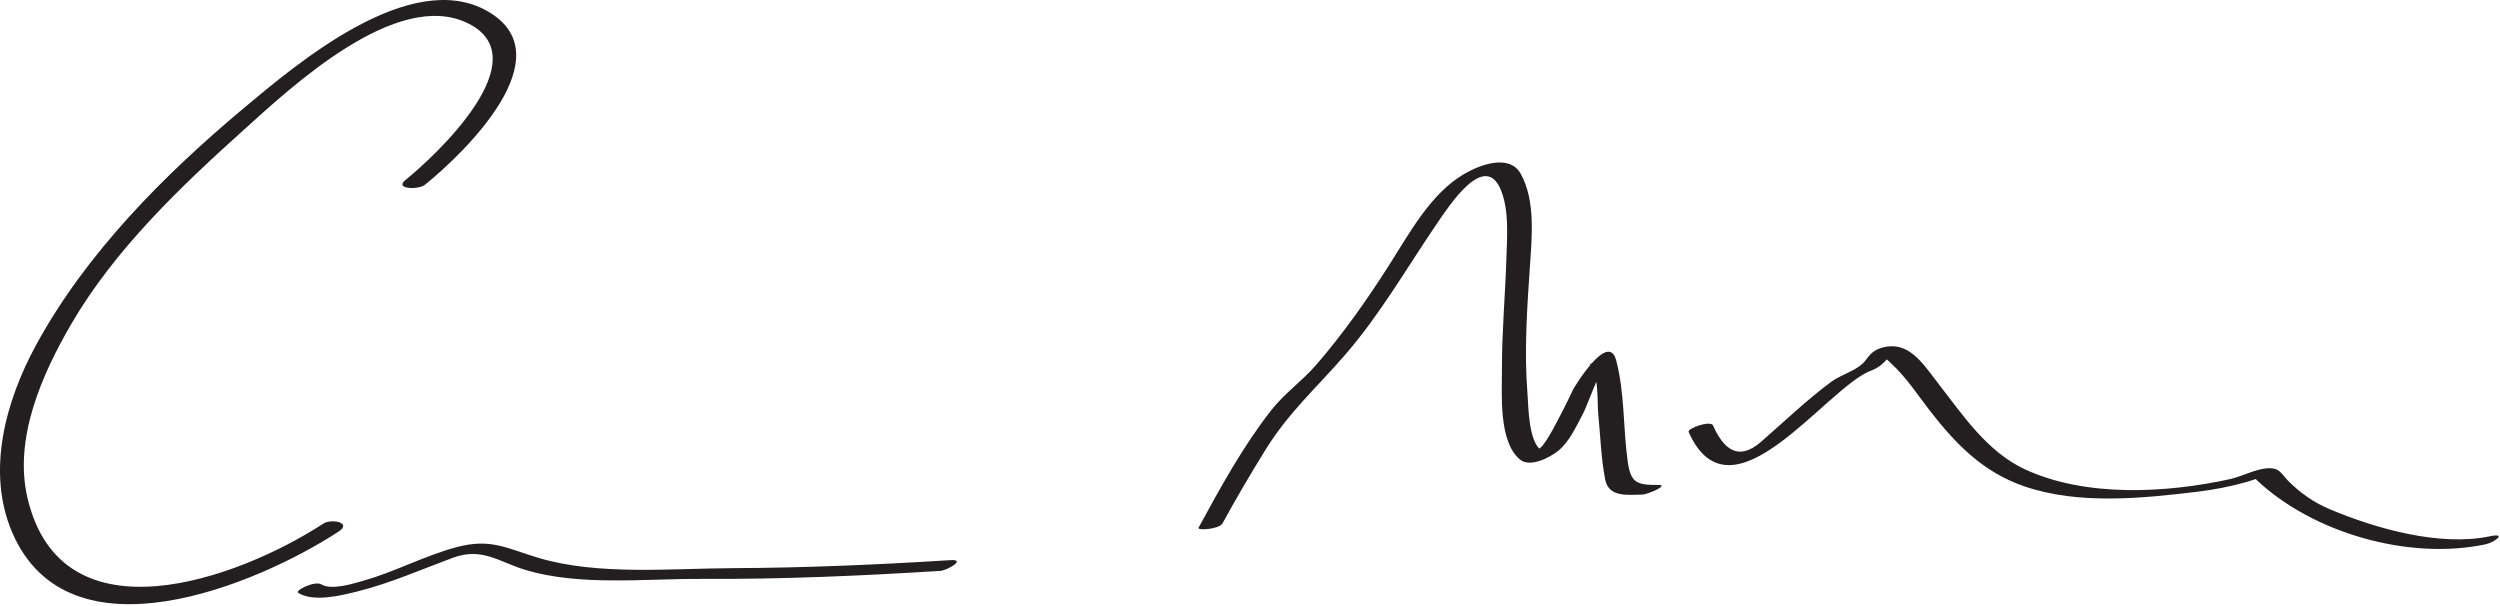
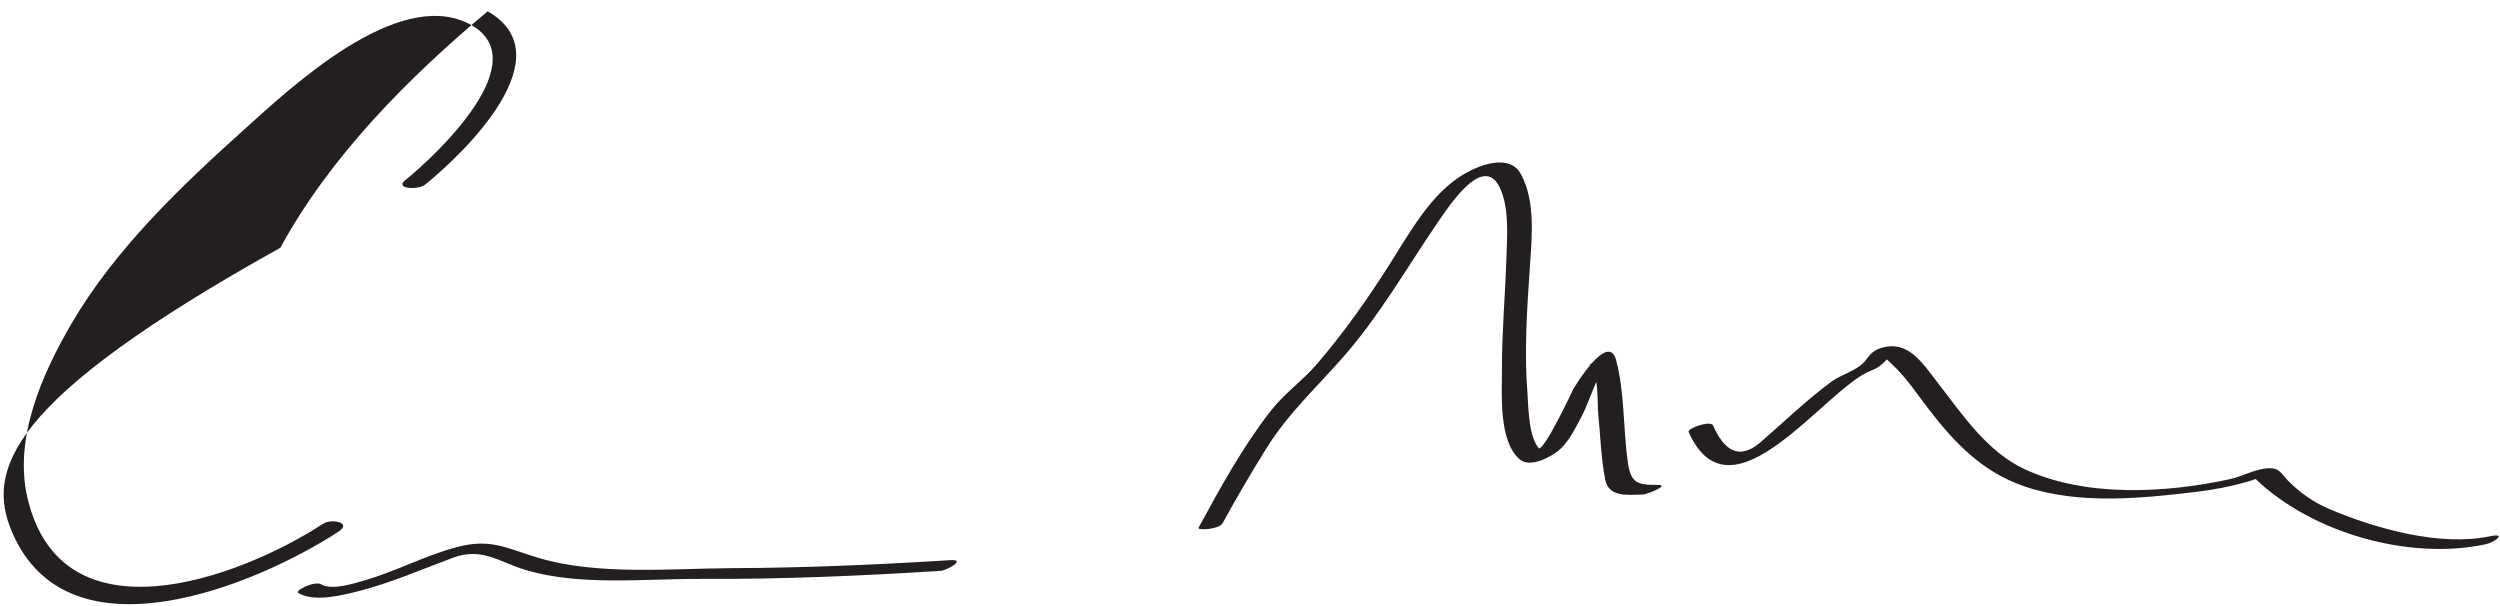
<svg xmlns="http://www.w3.org/2000/svg" version="1.0" width="297" height="72">
-   <path fill="#231F20" d="M50.481,21.955c4.752-3.847,16.632-15.35,7.458-20.612c-9.188-5.271-22.796,6.329-29,11.521 c-9.449,7.91-18.699,17.207-24.638,28.095C0.688,47.585-1.66,55.968,1.438,63.22c6.691,15.664,29.128,6.229,38.783-0.065 c1.647-1.074-0.85-1.576-1.82-0.943C28.371,68.75,7.338,76.469,3.266,59.163C1.6,52.084,4.998,44.449,8.463,38.499 c5.176-8.886,12.987-16.312,20.573-23.139c5.408-4.867,18.111-16.837,26.611-12.566C64,6.99,51.939,18.335,48.14,21.411 C46.826,22.474,49.716,22.574,50.481,21.955L50.481,21.955 M35.45,70.444c1.835,1.129,5.159,0.282,7.011-0.182c3.908-0.979,7.549-2.592,11.314-3.99 c3.517-1.305,5.503,0.497,8.709,1.453c6.43,1.918,14.22,1.012,20.877,1.048c9.456,0.051,18.9-0.36,28.336-0.951 c0.827-0.052,3.15-1.4,1.225-1.279c-8.616,0.54-17.235,0.916-25.869,0.953c-7.34,0.032-15.999,0.892-23.076-1.219 c-3.817-1.139-5.657-2.368-9.759-1.269c-3.753,1.006-7.227,2.888-10.974,3.96c-1.164,0.333-3.851,1.206-5.074,0.453 C37.428,68.965,34.958,70.141,35.45,70.444L35.45,70.444 M145.238,62.171c1.627-2.981,3.35-5.911,5.14-8.796c2.729-4.4,6.126-7.41,9.449-11.251 c4.133-4.78,7.267-10.25,10.806-15.45c1.537-2.259,5.795-8.836,7.697-4.038c0.961,2.425,0.713,5.448,0.633,7.983 c-0.139,4.421-0.545,8.81-0.532,13.24c0.008,2.883-0.43,8.646,2.163,10.75c1.215,0.985,3.616-0.304,4.57-1.091 c1.272-1.05,2.06-2.821,2.822-4.219c0.621-1.139,2.271-6.018,3.043-6.389c-0.731,0.105-1.464,0.211-2.196,0.316 c1.103,0.655,0.928,4.849,1.028,5.845c0.265,2.621,0.334,5.296,0.834,7.887c0.422,2.183,2.709,1.813,4.421,1.8 c0.586-0.004,3.292-1.161,1.889-1.15c-2.546,0.019-3.278-0.211-3.64-2.825c-0.546-3.958-0.34-8.113-1.368-11.991 c-0.931-3.507-4.996,3.233-5.113,3.483c-0.78,1.669-1.619,3.301-2.501,4.919c-0.254,0.456-0.527,0.9-0.819,1.333 c-0.802,1.24-1.269,0.628-0.236,1.107c-1.773-0.823-1.741-5.373-1.863-6.876c-0.407-5.046-0.046-10.176,0.296-15.213 c0.234-3.464,0.651-7.674-1.073-10.856c-1.353-2.496-4.953-1.073-6.758-0.015c-3.972,2.327-6.499,7.049-8.88,10.786 c-2.629,4.126-5.466,8.161-8.668,11.864c-1.698,1.963-3.783,3.397-5.39,5.451c-3.339,4.268-6.017,9.172-8.608,13.92 C142.188,63.052,144.846,62.89,145.238,62.171L145.238,62.171 M200.611,51.321c5.063,11.367,16.323-5.311,21.695-7.302c0.979-0.363,1.642-1.002,2.239-1.836 c0.536-0.611,0.199-0.588-1.009,0.069c0.42,0.267,0.803,0.58,1.148,0.94c1.732,1.576,3.101,3.675,4.531,5.527 c3.114,4.032,6.383,7.39,11.315,9.072c6.411,2.187,13.94,1.422,20.521,0.625c1.951-0.236,3.892-0.608,5.784-1.141 c0.538-0.151,1.067-0.333,1.592-0.526c1.257-0.461-1.064-0.417-0.339,0.269c6.636,6.277,18.064,9.584,27.186,7.647 c1.093-0.232,2.601-1.395,0.568-0.963c-5.969,1.268-13.609-0.906-19.075-3.211c-1.896-0.799-3.507-1.93-4.948-3.382 c-0.437-0.439-0.929-1.263-1.577-1.417c-1.581-0.377-3.737,0.877-5.224,1.206c-7.632,1.686-17.236,2.214-24.482-1.156 c-4.465-2.077-7.357-6.435-10.278-10.196c-1.885-2.427-3.587-5.268-6.904-4.168c-0.75,0.249-1.211,0.719-1.66,1.347 c-0.925,1.292-2.871,1.69-4.149,2.637c-2.943,2.178-5.578,4.725-8.335,7.126c-2.719,2.367-4.467,0.832-5.701-1.942 C203.223,49.9,200.42,50.891,200.611,51.321L200.611,51.321z" />
+   <path fill="#231F20" d="M50.481,21.955c4.752-3.847,16.632-15.35,7.458-20.612c-9.449,7.91-18.699,17.207-24.638,28.095C0.688,47.585-1.66,55.968,1.438,63.22c6.691,15.664,29.128,6.229,38.783-0.065 c1.647-1.074-0.85-1.576-1.82-0.943C28.371,68.75,7.338,76.469,3.266,59.163C1.6,52.084,4.998,44.449,8.463,38.499 c5.176-8.886,12.987-16.312,20.573-23.139c5.408-4.867,18.111-16.837,26.611-12.566C64,6.99,51.939,18.335,48.14,21.411 C46.826,22.474,49.716,22.574,50.481,21.955L50.481,21.955 M35.45,70.444c1.835,1.129,5.159,0.282,7.011-0.182c3.908-0.979,7.549-2.592,11.314-3.99 c3.517-1.305,5.503,0.497,8.709,1.453c6.43,1.918,14.22,1.012,20.877,1.048c9.456,0.051,18.9-0.36,28.336-0.951 c0.827-0.052,3.15-1.4,1.225-1.279c-8.616,0.54-17.235,0.916-25.869,0.953c-7.34,0.032-15.999,0.892-23.076-1.219 c-3.817-1.139-5.657-2.368-9.759-1.269c-3.753,1.006-7.227,2.888-10.974,3.96c-1.164,0.333-3.851,1.206-5.074,0.453 C37.428,68.965,34.958,70.141,35.45,70.444L35.45,70.444 M145.238,62.171c1.627-2.981,3.35-5.911,5.14-8.796c2.729-4.4,6.126-7.41,9.449-11.251 c4.133-4.78,7.267-10.25,10.806-15.45c1.537-2.259,5.795-8.836,7.697-4.038c0.961,2.425,0.713,5.448,0.633,7.983 c-0.139,4.421-0.545,8.81-0.532,13.24c0.008,2.883-0.43,8.646,2.163,10.75c1.215,0.985,3.616-0.304,4.57-1.091 c1.272-1.05,2.06-2.821,2.822-4.219c0.621-1.139,2.271-6.018,3.043-6.389c-0.731,0.105-1.464,0.211-2.196,0.316 c1.103,0.655,0.928,4.849,1.028,5.845c0.265,2.621,0.334,5.296,0.834,7.887c0.422,2.183,2.709,1.813,4.421,1.8 c0.586-0.004,3.292-1.161,1.889-1.15c-2.546,0.019-3.278-0.211-3.64-2.825c-0.546-3.958-0.34-8.113-1.368-11.991 c-0.931-3.507-4.996,3.233-5.113,3.483c-0.78,1.669-1.619,3.301-2.501,4.919c-0.254,0.456-0.527,0.9-0.819,1.333 c-0.802,1.24-1.269,0.628-0.236,1.107c-1.773-0.823-1.741-5.373-1.863-6.876c-0.407-5.046-0.046-10.176,0.296-15.213 c0.234-3.464,0.651-7.674-1.073-10.856c-1.353-2.496-4.953-1.073-6.758-0.015c-3.972,2.327-6.499,7.049-8.88,10.786 c-2.629,4.126-5.466,8.161-8.668,11.864c-1.698,1.963-3.783,3.397-5.39,5.451c-3.339,4.268-6.017,9.172-8.608,13.92 C142.188,63.052,144.846,62.89,145.238,62.171L145.238,62.171 M200.611,51.321c5.063,11.367,16.323-5.311,21.695-7.302c0.979-0.363,1.642-1.002,2.239-1.836 c0.536-0.611,0.199-0.588-1.009,0.069c0.42,0.267,0.803,0.58,1.148,0.94c1.732,1.576,3.101,3.675,4.531,5.527 c3.114,4.032,6.383,7.39,11.315,9.072c6.411,2.187,13.94,1.422,20.521,0.625c1.951-0.236,3.892-0.608,5.784-1.141 c0.538-0.151,1.067-0.333,1.592-0.526c1.257-0.461-1.064-0.417-0.339,0.269c6.636,6.277,18.064,9.584,27.186,7.647 c1.093-0.232,2.601-1.395,0.568-0.963c-5.969,1.268-13.609-0.906-19.075-3.211c-1.896-0.799-3.507-1.93-4.948-3.382 c-0.437-0.439-0.929-1.263-1.577-1.417c-1.581-0.377-3.737,0.877-5.224,1.206c-7.632,1.686-17.236,2.214-24.482-1.156 c-4.465-2.077-7.357-6.435-10.278-10.196c-1.885-2.427-3.587-5.268-6.904-4.168c-0.75,0.249-1.211,0.719-1.66,1.347 c-0.925,1.292-2.871,1.69-4.149,2.637c-2.943,2.178-5.578,4.725-8.335,7.126c-2.719,2.367-4.467,0.832-5.701-1.942 C203.223,49.9,200.42,50.891,200.611,51.321L200.611,51.321z" />
</svg>